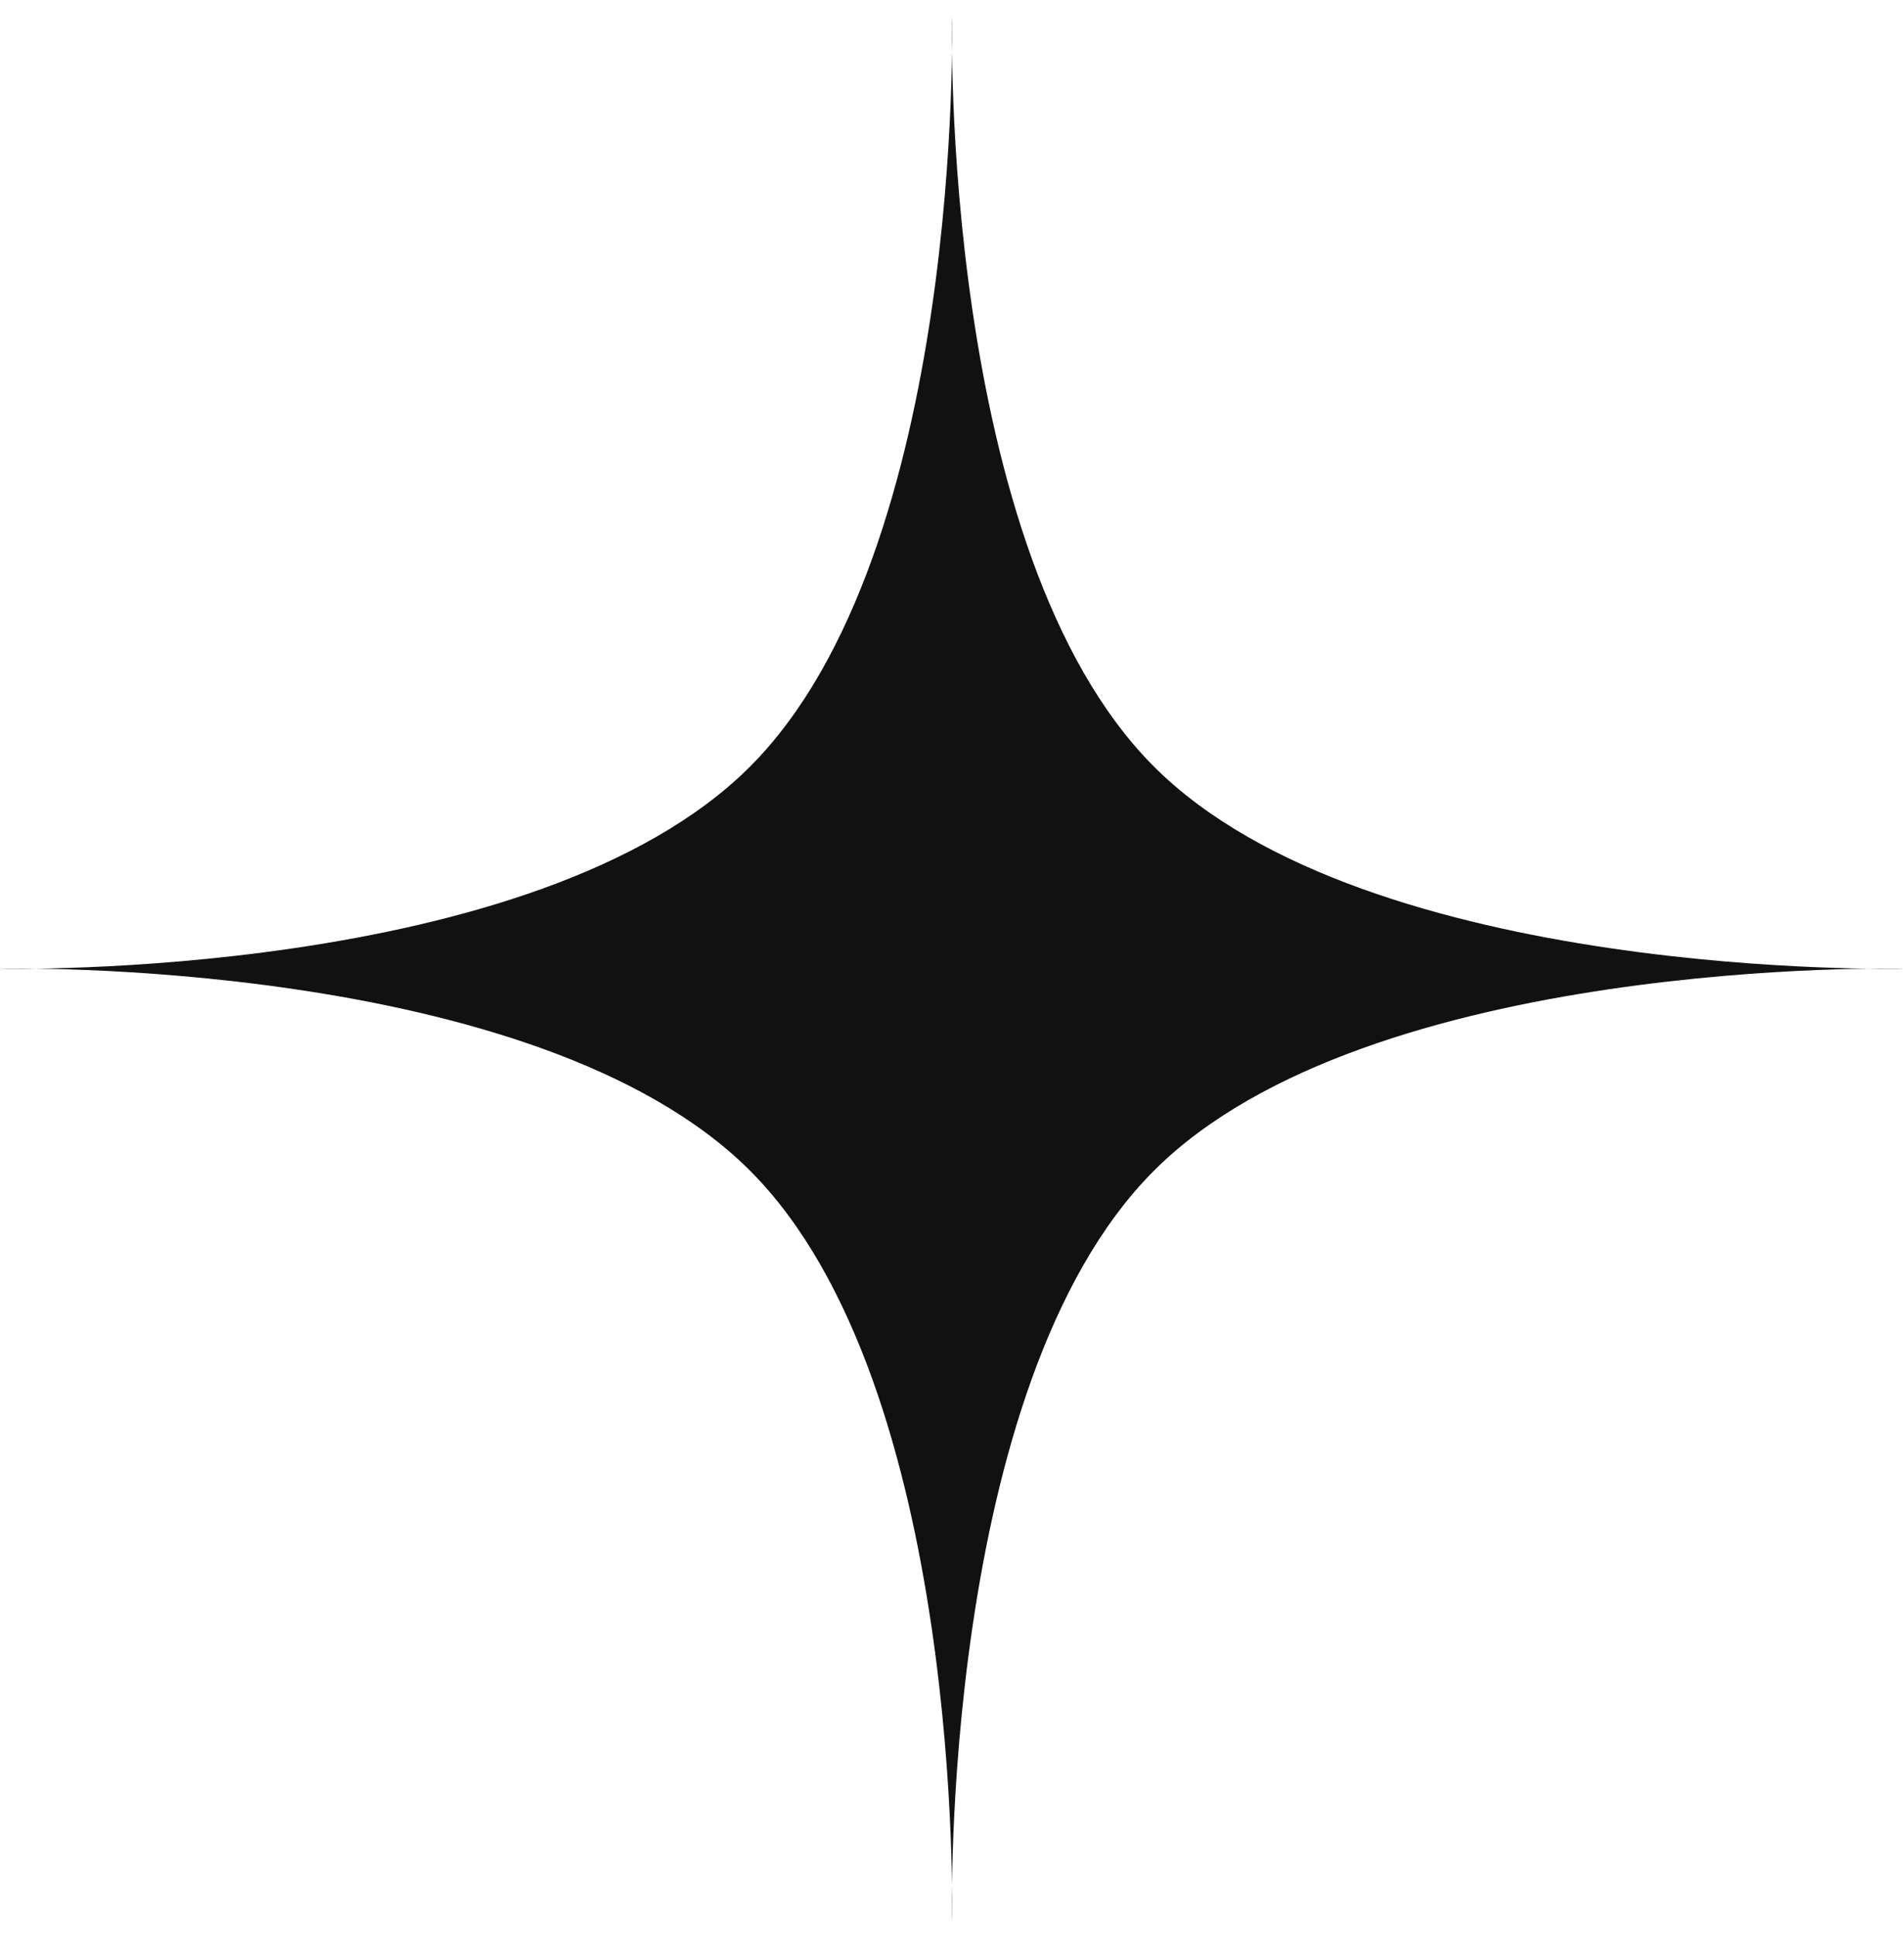
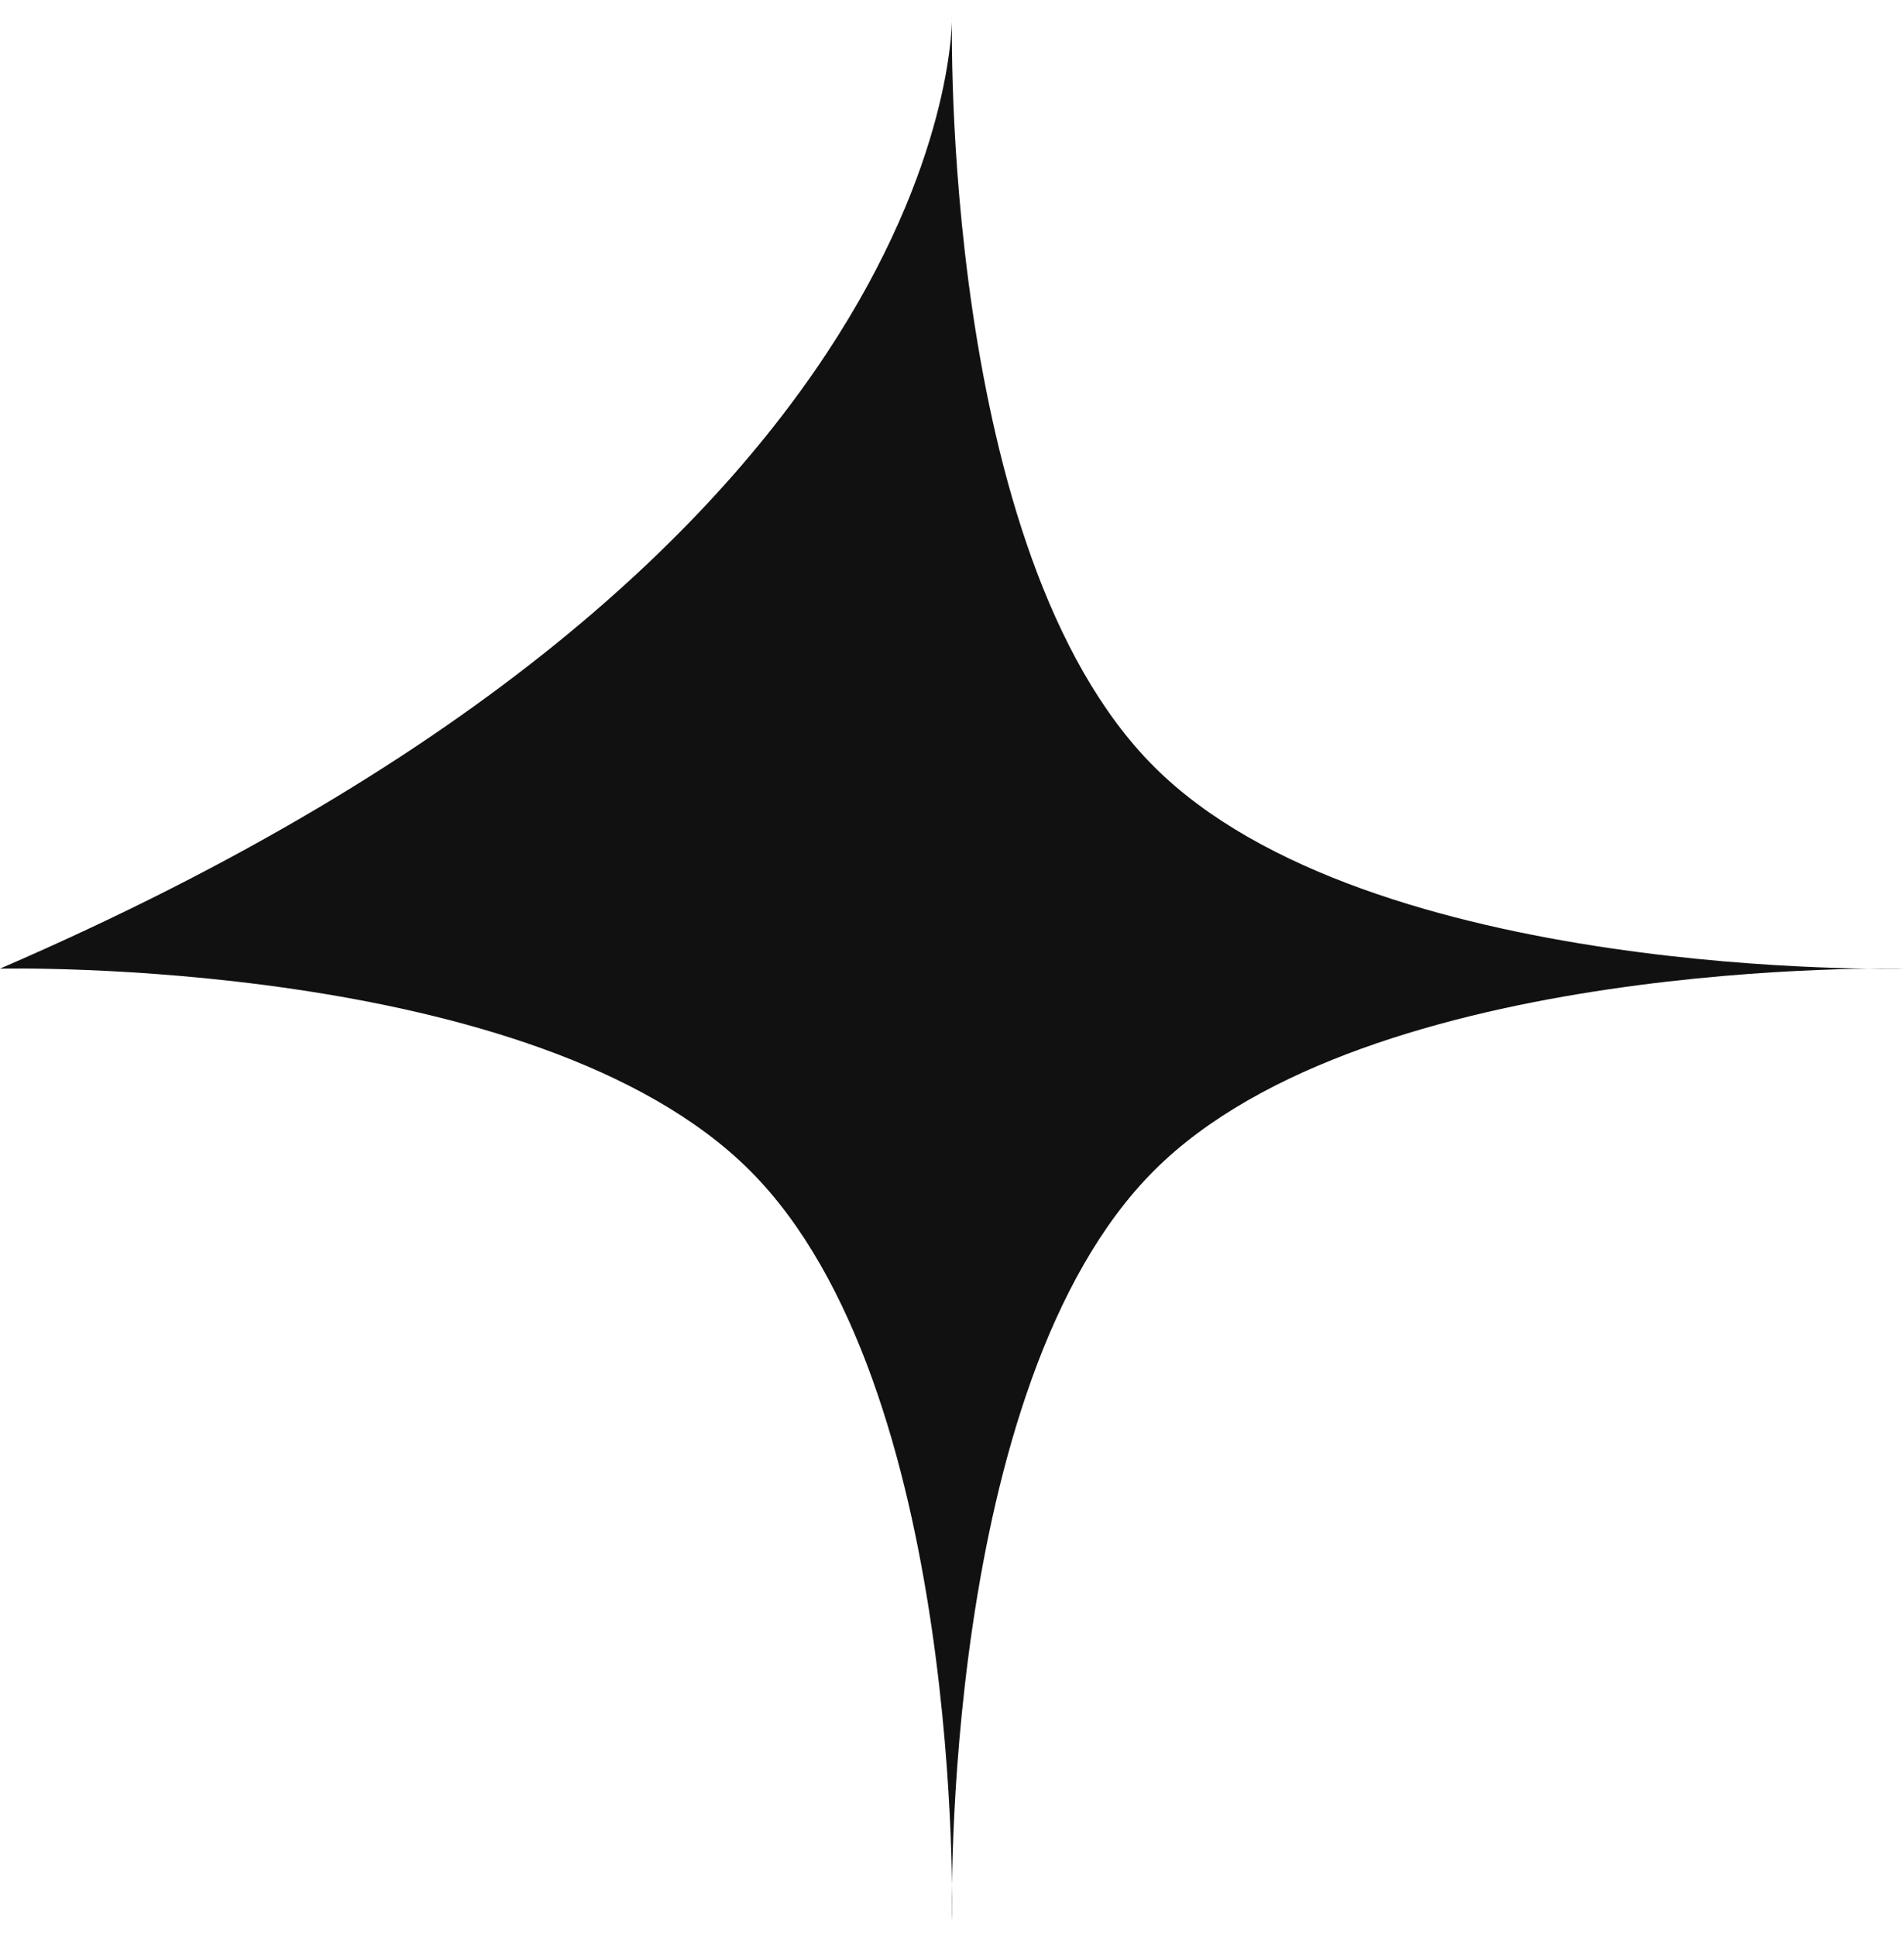
<svg xmlns="http://www.w3.org/2000/svg" width="59" height="60" viewBox="0 0 59 60" fill="none">
-   <path d="M29.5 0.5C29.5 0.5 29.111 17.095 35.758 23.742C42.405 30.389 59 30 59 30C59 30 42.405 29.611 35.758 36.258C29.111 42.905 29.5 59.5 29.5 59.5C29.5 59.5 29.889 42.905 23.242 36.258C16.595 29.611 0 30 0 30C0 30 16.595 30.389 23.242 23.742C29.889 17.095 29.5 0.5 29.5 0.5Z" fill="#111111" />
+   <path d="M29.5 0.5C29.5 0.5 29.111 17.095 35.758 23.742C42.405 30.389 59 30 59 30C59 30 42.405 29.611 35.758 36.258C29.111 42.905 29.5 59.5 29.5 59.5C29.5 59.5 29.889 42.905 23.242 36.258C16.595 29.611 0 30 0 30C29.889 17.095 29.5 0.5 29.5 0.5Z" fill="#111111" />
</svg>